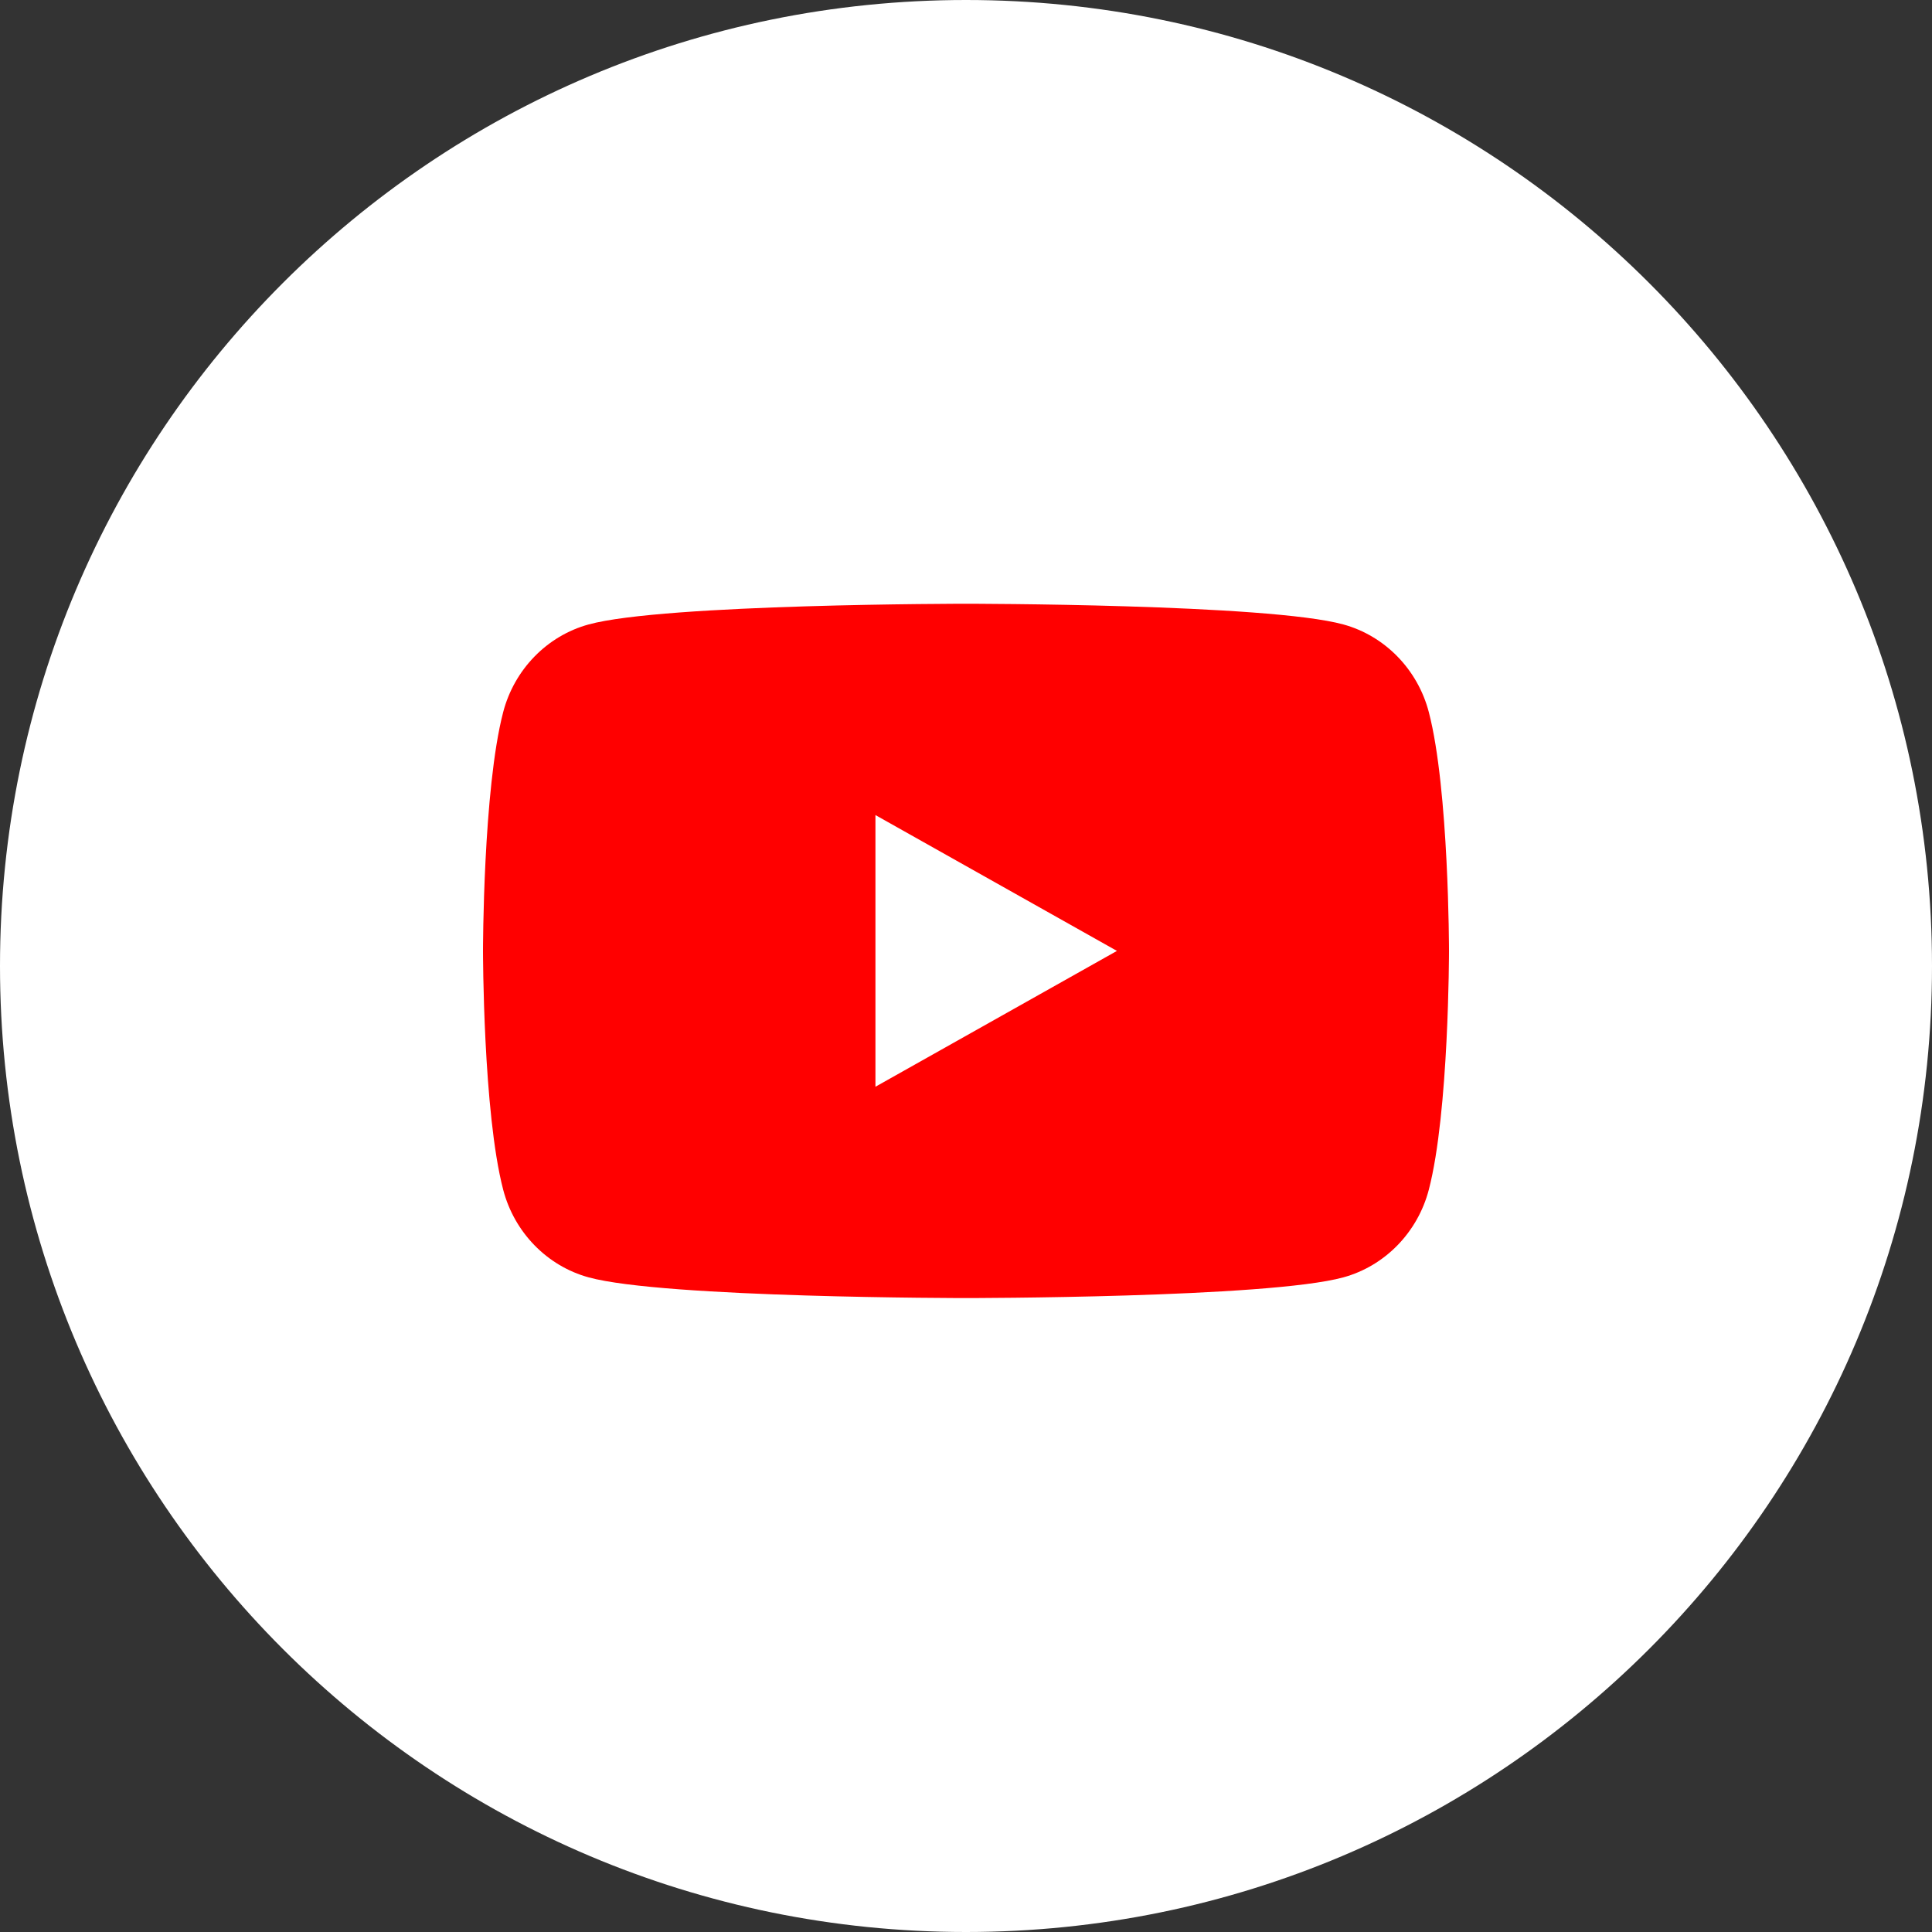
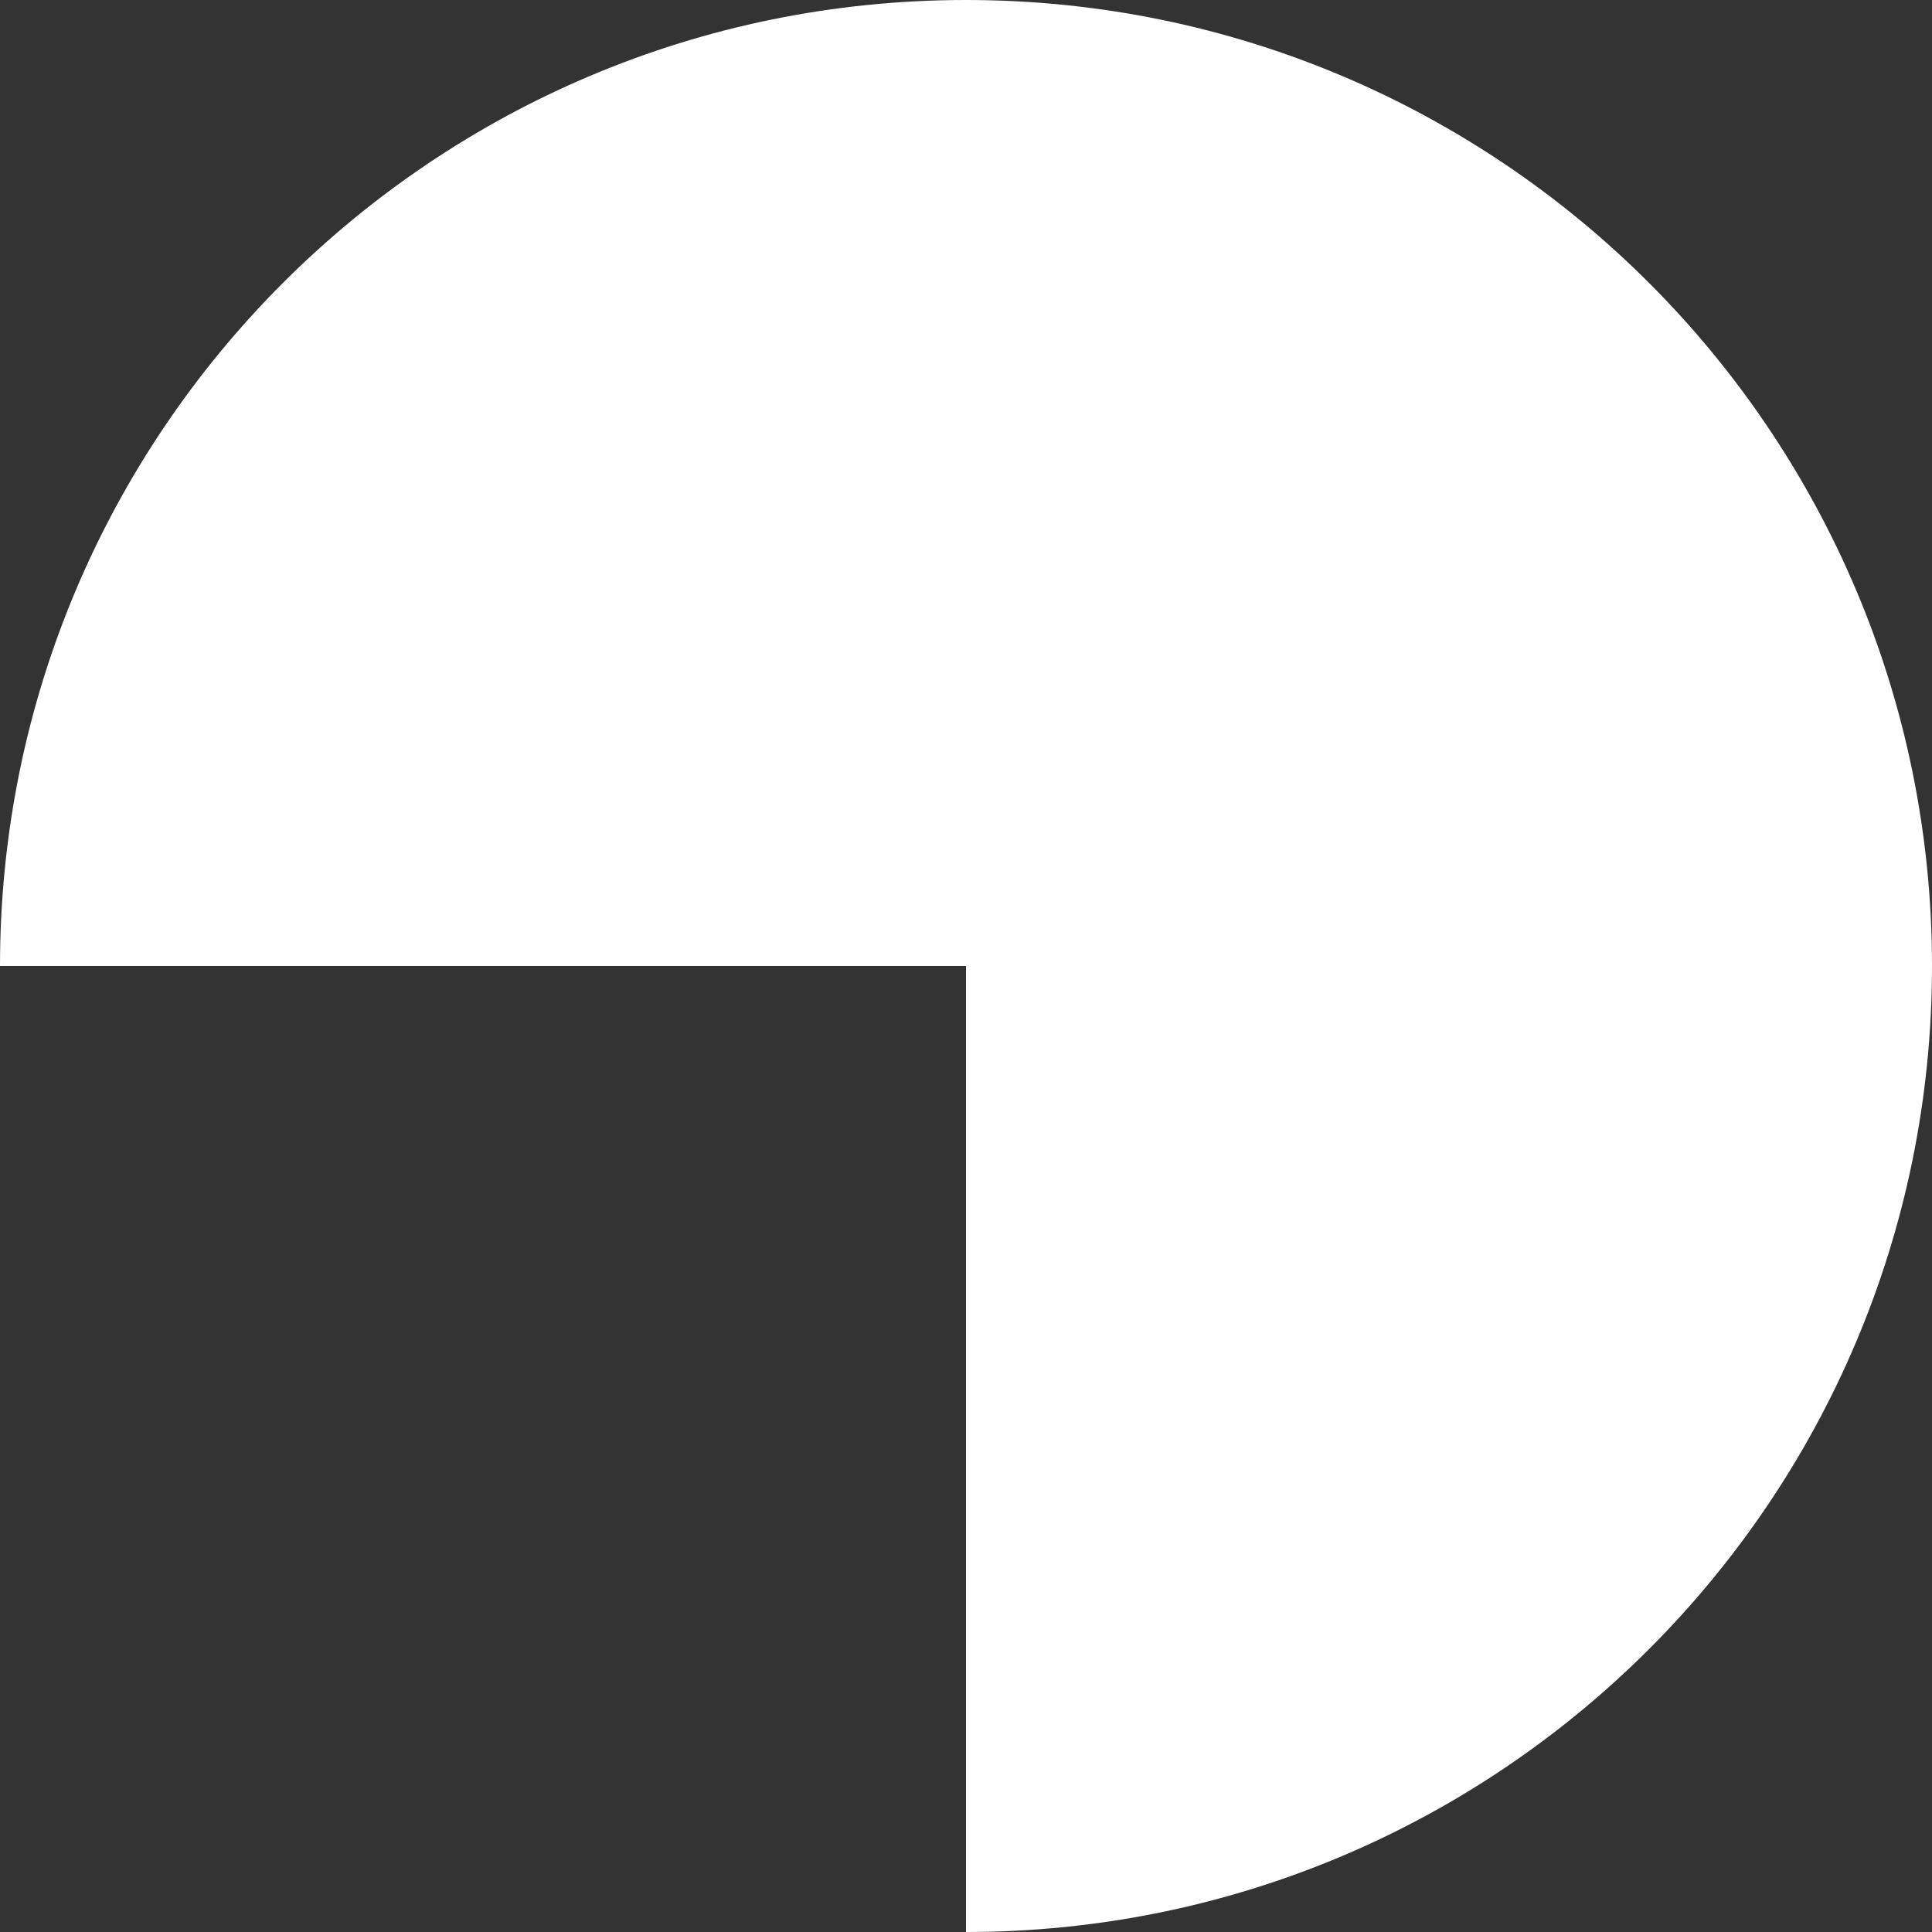
<svg xmlns="http://www.w3.org/2000/svg" width="32" height="32" viewBox="0 0 32 32" fill="none">
  <rect x="0" y="0" width="32" height="32" fill="#333333" stroke="none" />
-   <path d="M0 16C0 7.163 7.163 0 16 0V0C24.837 0 32 7.163 32 16V16C32 24.837 24.837 32 16 32V32C7.163 32 0 24.837 0 16V16Z" fill="white" />
-   <path fill-rule="evenodd" clip-rule="evenodd" d="M23.666 11.796C23.482 11.089 22.939 10.532 22.251 10.343C21.003 10 16 10 16 10C16 10 10.997 10 9.749 10.343C9.06 10.532 8.518 11.089 8.334 11.796C8 13.077 8 15.75 8 15.75C8 15.75 8 18.423 8.334 19.704C8.518 20.411 9.06 20.968 9.749 21.157C10.997 21.5 16 21.5 16 21.5C16 21.5 21.003 21.5 22.251 21.157C22.939 20.968 23.482 20.411 23.666 19.704C24 18.423 24 15.75 24 15.75C24 15.75 24 13.077 23.666 11.796ZM14.5 18V13.5L18.5 15.75L14.5 18Z" fill="#FF0000" />
+   <path d="M0 16C0 7.163 7.163 0 16 0V0C24.837 0 32 7.163 32 16V16C32 24.837 24.837 32 16 32V32V16Z" fill="white" />
</svg>